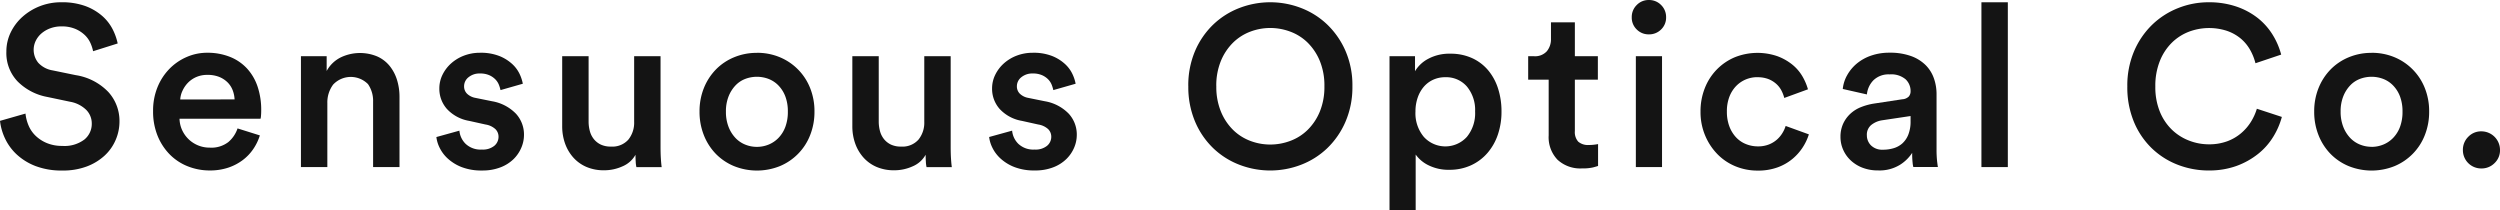
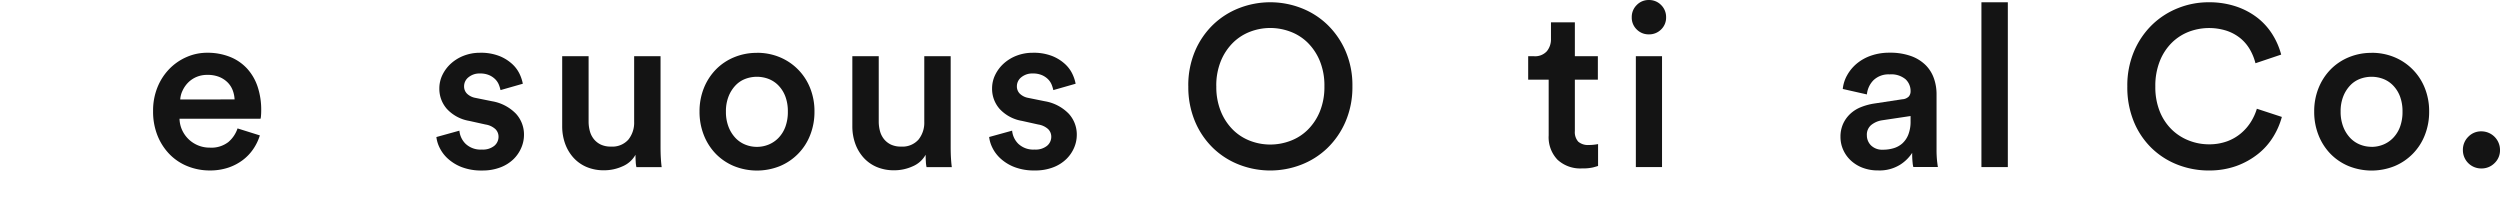
<svg xmlns="http://www.w3.org/2000/svg" width="250" height="21.033" viewBox="0 0 250 21.033">
  <defs>
    <clipPath id="clip-path">
      <rect id="長方形_2" data-name="長方形 2" width="250" height="21.033" fill="#141414" />
    </clipPath>
  </defs>
  <g id="グループ_2" data-name="グループ 2" transform="translate(0 0)">
    <g id="グループ_1" data-name="グループ 1" transform="translate(0 0)" clip-path="url(#clip-path)">
-       <path id="パス_1" data-name="パス 1" d="M9.31,5.344a3.845,3.845,0,0,0-.262-.808,2.548,2.548,0,0,0-.569-.808,3.181,3.181,0,0,0-.945-.615,3.441,3.441,0,0,0-1.389-.25,3.161,3.161,0,0,0-1.127.194,2.85,2.85,0,0,0-.877.512,2.338,2.338,0,0,0-.569.74,2.051,2.051,0,0,0,.262,2.2,2.487,2.487,0,0,0,1.422.751l2.322.478a5.73,5.73,0,0,1,3.255,1.684,4.3,4.3,0,0,1,1.115,2.959,4.632,4.632,0,0,1-.376,1.821,4.577,4.577,0,0,1-1.1,1.571,5.467,5.467,0,0,1-1.787,1.093,6.752,6.752,0,0,1-2.447.41,7.3,7.3,0,0,1-2.674-.444,5.838,5.838,0,0,1-1.889-1.161A5.154,5.154,0,0,1,.5,14.062,5.551,5.551,0,0,1,0,12.309l2.549-.728A4.171,4.171,0,0,0,2.868,12.8a3.09,3.09,0,0,0,.717,1.024,3.618,3.618,0,0,0,1.127.717,3.955,3.955,0,0,0,1.525.273,3.287,3.287,0,0,0,2.2-.637,2.017,2.017,0,0,0,.74-1.593,1.92,1.92,0,0,0-.558-1.377,3.07,3.07,0,0,0-1.6-.808L4.735,9.919a5.624,5.624,0,0,1-2.97-1.548A4.1,4.1,0,0,1,.637,5.39,4.383,4.383,0,0,1,1.07,3.466,4.985,4.985,0,0,1,2.254,1.9,5.7,5.7,0,0,1,4,.837,5.794,5.794,0,0,1,6.123.45,6.777,6.777,0,0,1,8.559.837a5.378,5.378,0,0,1,1.673.99,4.5,4.5,0,0,1,1.036,1.331,5.649,5.649,0,0,1,.5,1.411Z" transform="translate(0 -0.223)" fill="#141414" />
      <path id="パス_2" data-name="パス 2" d="M40.943,18.7a5.152,5.152,0,0,1-.66,1.365,4.651,4.651,0,0,1-1.07,1.116,5.09,5.09,0,0,1-1.457.751,5.735,5.735,0,0,1-1.821.273,5.912,5.912,0,0,1-2.162-.4,5.233,5.233,0,0,1-1.8-1.161,5.7,5.7,0,0,1-1.241-1.867,6.407,6.407,0,0,1-.466-2.515,6.182,6.182,0,0,1,.444-2.39,5.675,5.675,0,0,1,1.195-1.833,5.405,5.405,0,0,1,1.73-1.184,5.083,5.083,0,0,1,2.026-.421,6.068,6.068,0,0,1,2.288.41,4.69,4.69,0,0,1,1.707,1.161,5.048,5.048,0,0,1,1.058,1.809,7.3,7.3,0,0,1,.364,2.379c0,.212-.008.4-.023.557a1.217,1.217,0,0,1-.046.285h-8.1a2.9,2.9,0,0,0,.273,1.16,3.045,3.045,0,0,0,.66.911,3,3,0,0,0,.944.6,3.03,3.03,0,0,0,1.15.216,2.764,2.764,0,0,0,1.855-.557A3.056,3.056,0,0,0,38.712,18Zm-2.527-3.6a2.939,2.939,0,0,0-.193-.922,2.238,2.238,0,0,0-.512-.785,2.526,2.526,0,0,0-.842-.546,3.106,3.106,0,0,0-1.184-.2,2.707,2.707,0,0,0-1.1.216,2.605,2.605,0,0,0-.831.569,2.863,2.863,0,0,0-.546.8,2.375,2.375,0,0,0-.228.877Z" transform="translate(-14.957 -5.159)" fill="#141414" />
-       <path id="パス_3" data-name="パス 3" d="M62.134,21.889h-2.64V10.8h2.572v1.48a3.239,3.239,0,0,1,1.445-1.377,4.468,4.468,0,0,1,3.608-.079,3.365,3.365,0,0,1,1.241.945,4.2,4.2,0,0,1,.74,1.4,5.669,5.669,0,0,1,.25,1.707v7.011H66.71V15.334a2.916,2.916,0,0,0-.512-1.742,2.418,2.418,0,0,0-3.482.046,2.974,2.974,0,0,0-.581,1.855Z" transform="translate(-29.4 -5.181)" fill="#141414" />
      <path id="パス_4" data-name="パス 4" d="M88.572,18.225a2.114,2.114,0,0,0,.626,1.32,2.177,2.177,0,0,0,1.627.569,1.812,1.812,0,0,0,1.24-.375,1.164,1.164,0,0,0,.421-.9,1.054,1.054,0,0,0-.319-.774,1.9,1.9,0,0,0-.979-.455l-1.639-.364a3.914,3.914,0,0,1-2.231-1.2,3.033,3.033,0,0,1-.751-2.037,3.085,3.085,0,0,1,.318-1.377,3.721,3.721,0,0,1,.865-1.138,4.139,4.139,0,0,1,1.286-.774,4.44,4.44,0,0,1,1.6-.284,5.044,5.044,0,0,1,1.946.33,4.188,4.188,0,0,1,1.286.808,3.242,3.242,0,0,1,.74,1.013,3.977,3.977,0,0,1,.307.945l-2.231.637a3.349,3.349,0,0,0-.159-.524,1.656,1.656,0,0,0-.353-.546,1.968,1.968,0,0,0-.615-.421,2.224,2.224,0,0,0-.922-.17,1.717,1.717,0,0,0-1.149.375,1.142,1.142,0,0,0-.444.9,1.017,1.017,0,0,0,.3.751,1.61,1.61,0,0,0,.819.41l1.684.341a4.331,4.331,0,0,1,2.379,1.241,3.078,3.078,0,0,1,.808,2.128,3.255,3.255,0,0,1-.262,1.263A3.532,3.532,0,0,1,94,21.059a3.831,3.831,0,0,1-1.309.831,4.94,4.94,0,0,1-1.844.319,5.458,5.458,0,0,1-2.049-.341,4.449,4.449,0,0,1-1.389-.854,3.617,3.617,0,0,1-.819-1.093,3.244,3.244,0,0,1-.319-1.058Z" transform="translate(-42.633 -5.159)" fill="#141414" />
      <path id="パス_5" data-name="パス 5" d="M118.469,20.971a2.663,2.663,0,0,1-1.286,1.15,4.44,4.44,0,0,1-1.855.4,4.361,4.361,0,0,1-1.776-.341,3.744,3.744,0,0,1-1.309-.944,4.226,4.226,0,0,1-.819-1.4,5.094,5.094,0,0,1-.285-1.73V11.115h2.641v6.51a3.66,3.66,0,0,0,.125.979,2.172,2.172,0,0,0,.4.8,1.984,1.984,0,0,0,.695.547,2.3,2.3,0,0,0,1.013.2,2.14,2.14,0,0,0,1.742-.695,2.693,2.693,0,0,0,.58-1.787V11.115h2.64v9.06q0,.683.034,1.2t.079.831H118.56a3.152,3.152,0,0,1-.068-.535q-.023-.353-.023-.695" transform="translate(-54.92 -5.493)" fill="#141414" />
      <path id="パス_6" data-name="パス 6" d="M144.024,10.44a5.84,5.84,0,0,1,2.3.444,5.543,5.543,0,0,1,3.027,3.085,6.2,6.2,0,0,1,.432,2.345,6.288,6.288,0,0,1-.432,2.356,5.517,5.517,0,0,1-3.027,3.1,6.149,6.149,0,0,1-4.586,0,5.445,5.445,0,0,1-1.822-1.229,5.666,5.666,0,0,1-1.195-1.867,6.287,6.287,0,0,1-.432-2.356,6.2,6.2,0,0,1,.432-2.345,5.7,5.7,0,0,1,1.195-1.855,5.445,5.445,0,0,1,1.822-1.229,5.864,5.864,0,0,1,2.287-.444m0,9.4a3.066,3.066,0,0,0,1.173-.228,2.888,2.888,0,0,0,.99-.672,3.161,3.161,0,0,0,.683-1.1,4.283,4.283,0,0,0,.25-1.525,4.193,4.193,0,0,0-.25-1.514,3.189,3.189,0,0,0-.683-1.092,2.768,2.768,0,0,0-.99-.661,3.289,3.289,0,0,0-2.345,0,2.659,2.659,0,0,0-.979.661,3.427,3.427,0,0,0-.683,1.092,4.028,4.028,0,0,0-.262,1.514,4.114,4.114,0,0,0,.262,1.525,3.391,3.391,0,0,0,.683,1.1,2.771,2.771,0,0,0,.979.672,3.06,3.06,0,0,0,1.172.228" transform="translate(-68.336 -5.159)" fill="#141414" />
      <path id="パス_7" data-name="パス 7" d="M175.826,20.971a2.664,2.664,0,0,1-1.286,1.15,4.438,4.438,0,0,1-1.855.4,4.358,4.358,0,0,1-1.775-.341,3.743,3.743,0,0,1-1.309-.944,4.227,4.227,0,0,1-.819-1.4,5.106,5.106,0,0,1-.284-1.73V11.115h2.64v6.51a3.68,3.68,0,0,0,.125.979,2.181,2.181,0,0,0,.4.8,1.987,1.987,0,0,0,.694.547,2.3,2.3,0,0,0,1.013.2,2.139,2.139,0,0,0,1.741-.695,2.691,2.691,0,0,0,.581-1.787V11.115h2.64v9.06q0,.683.034,1.2t.08.831h-2.527a3.166,3.166,0,0,1-.068-.535q-.023-.353-.023-.695" transform="translate(-83.264 -5.493)" fill="#141414" />
      <path id="パス_8" data-name="パス 8" d="M197.84,18.225a2.116,2.116,0,0,0,.626,1.32,2.179,2.179,0,0,0,1.628.569,1.812,1.812,0,0,0,1.24-.375,1.165,1.165,0,0,0,.421-.9,1.056,1.056,0,0,0-.319-.774,1.9,1.9,0,0,0-.979-.455l-1.639-.364a3.914,3.914,0,0,1-2.231-1.2,3.034,3.034,0,0,1-.751-2.037,3.079,3.079,0,0,1,.319-1.377,3.713,3.713,0,0,1,.865-1.138,4.143,4.143,0,0,1,1.286-.774,4.445,4.445,0,0,1,1.605-.284,5.045,5.045,0,0,1,1.946.33,4.194,4.194,0,0,1,1.286.808,3.239,3.239,0,0,1,.74,1.013,3.98,3.98,0,0,1,.308.945l-2.231.637a3.344,3.344,0,0,0-.159-.524,1.658,1.658,0,0,0-.353-.546,1.956,1.956,0,0,0-.615-.421,2.221,2.221,0,0,0-.922-.17,1.719,1.719,0,0,0-1.15.375,1.142,1.142,0,0,0-.444.9,1.017,1.017,0,0,0,.3.751,1.61,1.61,0,0,0,.819.41l1.684.341a4.333,4.333,0,0,1,2.379,1.241,3.08,3.08,0,0,1,.808,2.128,3.247,3.247,0,0,1-.262,1.263,3.516,3.516,0,0,1-.774,1.138,3.823,3.823,0,0,1-1.309.831,4.943,4.943,0,0,1-1.844.319,5.455,5.455,0,0,1-2.049-.341,4.443,4.443,0,0,1-1.389-.854,3.619,3.619,0,0,1-.82-1.093,3.255,3.255,0,0,1-.318-1.058Z" transform="translate(-96.628 -5.159)" fill="#141414" />
      <path id="パス_9" data-name="パス 9" d="M234.914,8.849a8.752,8.752,0,0,1,.683-3.54,8.043,8.043,0,0,1,1.822-2.64,7.858,7.858,0,0,1,2.617-1.65,8.582,8.582,0,0,1,6.146,0,7.872,7.872,0,0,1,2.618,1.65,8.2,8.2,0,0,1,1.832,2.64,8.619,8.619,0,0,1,.694,3.54,8.7,8.7,0,0,1-.694,3.551,8.15,8.15,0,0,1-1.832,2.652,7.857,7.857,0,0,1-2.618,1.651,8.582,8.582,0,0,1-6.146,0,7.843,7.843,0,0,1-2.617-1.651A8,8,0,0,1,235.6,12.4a8.831,8.831,0,0,1-.683-3.551m2.8,0a6.45,6.45,0,0,0,.467,2.549A5.505,5.505,0,0,0,239.4,13.22a4.937,4.937,0,0,0,1.719,1.093,5.606,5.606,0,0,0,1.992.364,5.7,5.7,0,0,0,2-.364,4.913,4.913,0,0,0,1.73-1.093A5.517,5.517,0,0,0,248.06,11.4a6.46,6.46,0,0,0,.466-2.549A6.46,6.46,0,0,0,248.06,6.3a5.522,5.522,0,0,0-1.218-1.821,4.928,4.928,0,0,0-1.73-1.093,5.712,5.712,0,0,0-2-.364,5.617,5.617,0,0,0-1.992.364A4.952,4.952,0,0,0,239.4,4.479,5.511,5.511,0,0,0,238.181,6.3a6.45,6.45,0,0,0-.467,2.549" transform="translate(-116.085 -0.223)" fill="#141414" />
-       <path id="パス_10" data-name="パス 10" d="M274.694,26.281V10.87h2.55v1.5a3.326,3.326,0,0,1,1.32-1.24,4.433,4.433,0,0,1,2.208-.512,5.133,5.133,0,0,1,2.185.444,4.58,4.58,0,0,1,1.605,1.218,5.405,5.405,0,0,1,.99,1.832,7.415,7.415,0,0,1,.341,2.288,7.057,7.057,0,0,1-.364,2.31,5.5,5.5,0,0,1-1.047,1.844,4.823,4.823,0,0,1-1.65,1.229,5.1,5.1,0,0,1-2.151.444,4.488,4.488,0,0,1-2.071-.444,3.384,3.384,0,0,1-1.3-1.081v5.577Zm8.559-9.879a3.66,3.66,0,0,0-.819-2.5,2.738,2.738,0,0,0-2.162-.933,2.861,2.861,0,0,0-1.206.25,2.733,2.733,0,0,0-.933.694,3.319,3.319,0,0,0-.615,1.081,4.171,4.171,0,0,0-.228,1.411,3.672,3.672,0,0,0,.842,2.538,2.908,2.908,0,0,0,4.291,0,3.707,3.707,0,0,0,.831-2.538" transform="translate(-135.743 -5.248)" fill="#141414" />
      <path id="パス_11" data-name="パス 11" d="M306.777,7.8h2.3v2.345h-2.3v5.144a1.422,1.422,0,0,0,.341,1.059,1.494,1.494,0,0,0,1.07.33,4.3,4.3,0,0,0,.546-.034q.273-.034.364-.057v2.185c-.076.031-.243.079-.5.148a4.6,4.6,0,0,1-1.116.1,3.341,3.341,0,0,1-2.436-.865,3.246,3.246,0,0,1-.888-2.436V10.146h-2.049V7.8h.569a1.58,1.58,0,0,0,1.3-.5,1.873,1.873,0,0,0,.41-1.229V4.41h2.39Z" transform="translate(-149.291 -2.179)" fill="#141414" />
      <path id="パス_12" data-name="パス 12" d="M322.582,1.73a1.671,1.671,0,0,1,.5-1.229,1.644,1.644,0,0,1,1.206-.5,1.671,1.671,0,0,1,1.229.5,1.673,1.673,0,0,1,.5,1.229,1.637,1.637,0,0,1-.5,1.218,1.691,1.691,0,0,1-1.229.489,1.663,1.663,0,0,1-1.206-.489,1.635,1.635,0,0,1-.5-1.218m.41,3.892h2.618V16.708h-2.618Z" transform="translate(-159.407 0)" fill="#141414" />
-       <path id="パス_13" data-name="パス 13" d="M341.863,12.876a3,3,0,0,0-1.161.228,2.9,2.9,0,0,0-.968.661,3.174,3.174,0,0,0-.672,1.069,4.032,4.032,0,0,0-.25,1.48,4.121,4.121,0,0,0,.25,1.491,3.283,3.283,0,0,0,.672,1.093,2.754,2.754,0,0,0,.99.671,3.144,3.144,0,0,0,1.183.228,2.9,2.9,0,0,0,1.127-.2,2.74,2.74,0,0,0,.82-.512,2.863,2.863,0,0,0,.534-.66,2.98,2.98,0,0,0,.3-.671l2.322.842a5.329,5.329,0,0,1-.615,1.3,5.121,5.121,0,0,1-1.036,1.161,4.978,4.978,0,0,1-1.491.843,5.647,5.647,0,0,1-1.958.318,5.783,5.783,0,0,1-2.276-.444,5.374,5.374,0,0,1-1.809-1.241,5.977,5.977,0,0,1-1.206-1.867,6.059,6.059,0,0,1-.444-2.345,6.275,6.275,0,0,1,.433-2.356,5.559,5.559,0,0,1,1.206-1.867,5.493,5.493,0,0,1,1.8-1.218,6.116,6.116,0,0,1,4.211-.114,5.284,5.284,0,0,1,1.5.831,4.289,4.289,0,0,1,1.025,1.172,5.566,5.566,0,0,1,.569,1.32l-2.368.865a3.445,3.445,0,0,0-.284-.74,2.341,2.341,0,0,0-.524-.672,2.641,2.641,0,0,0-.785-.478,2.954,2.954,0,0,0-1.093-.182" transform="translate(-166.123 -5.159)" fill="#141414" />
      <path id="パス_14" data-name="パス 14" d="M363.846,18.862a3.123,3.123,0,0,1,.262-1.32,3.183,3.183,0,0,1,.706-.99,3.378,3.378,0,0,1,1.058-.671,6.033,6.033,0,0,1,1.32-.364l2.845-.432a.978.978,0,0,0,.649-.285.8.8,0,0,0,.171-.512,1.61,1.61,0,0,0-.5-1.2,2.216,2.216,0,0,0-1.593-.489,2.161,2.161,0,0,0-1.616.58,2.33,2.33,0,0,0-.66,1.423l-2.413-.546a3.5,3.5,0,0,1,.432-1.366,4.117,4.117,0,0,1,.956-1.161,4.533,4.533,0,0,1,1.423-.8,5.5,5.5,0,0,1,1.855-.3,6.14,6.14,0,0,1,2.174.341,3.987,3.987,0,0,1,1.457.911,3.517,3.517,0,0,1,.819,1.32,4.738,4.738,0,0,1,.262,1.571v5.509a10.439,10.439,0,0,0,.057,1.218q.056.467.079.558H371.13a2.341,2.341,0,0,1-.068-.4,8.357,8.357,0,0,1-.046-1.013,3.953,3.953,0,0,1-1.229,1.2,3.894,3.894,0,0,1-2.185.557,4.227,4.227,0,0,1-1.559-.273,3.594,3.594,0,0,1-1.184-.74,3.241,3.241,0,0,1-.751-1.07,3.129,3.129,0,0,1-.262-1.263m4.257,1.275a3.665,3.665,0,0,0,1.048-.148,2.29,2.29,0,0,0,.876-.478,2.336,2.336,0,0,0,.6-.876,3.565,3.565,0,0,0,.228-1.366v-.5l-2.891.432a2.282,2.282,0,0,0-1.047.467,1.258,1.258,0,0,0-.432,1.035,1.412,1.412,0,0,0,.41,1,1.584,1.584,0,0,0,1.206.432" transform="translate(-179.798 -5.159)" fill="#141414" />
      <rect id="長方形_1" data-name="長方形 1" width="2.64" height="16.48" transform="translate(198.143 0.228)" fill="#141414" />
      <path id="パス_15" data-name="パス 15" d="M428.7,17.272A8.534,8.534,0,0,1,425.6,16.7a7.767,7.767,0,0,1-2.6-1.651,7.848,7.848,0,0,1-1.787-2.64,9,9,0,0,1-.66-3.539,8.741,8.741,0,0,1,.683-3.539,8.122,8.122,0,0,1,1.809-2.64,7.913,7.913,0,0,1,2.595-1.662A8.2,8.2,0,0,1,428.68.45a8.48,8.48,0,0,1,2.754.421,7.212,7.212,0,0,1,2.14,1.138,6.431,6.431,0,0,1,1.5,1.673,7.284,7.284,0,0,1,.865,2l-2.572.865a5.315,5.315,0,0,0-.557-1.377,4.13,4.13,0,0,0-.957-1.127A4.394,4.394,0,0,0,430.49,3.3a5.753,5.753,0,0,0-3.768.091,4.986,4.986,0,0,0-1.707,1.093,5.361,5.361,0,0,0-1.206,1.832,6.674,6.674,0,0,0-.455,2.561,6.527,6.527,0,0,0,.444,2.492,5.263,5.263,0,0,0,1.2,1.81,5.084,5.084,0,0,0,1.718,1.1,5.459,5.459,0,0,0,1.992.376,5.209,5.209,0,0,0,1.821-.3,4.616,4.616,0,0,0,1.388-.8,4.857,4.857,0,0,0,.99-1.138,5.423,5.423,0,0,0,.6-1.32l2.5.819a7.517,7.517,0,0,1-.865,1.991,6.584,6.584,0,0,1-1.513,1.707,7.643,7.643,0,0,1-2.151,1.2,7.955,7.955,0,0,1-2.777.455" transform="translate(-207.821 -0.223)" fill="#141414" />
      <path id="パス_16" data-name="パス 16" d="M463.23,10.44a5.842,5.842,0,0,1,2.3.444,5.543,5.543,0,0,1,3.028,3.085,6.2,6.2,0,0,1,.432,2.345,6.289,6.289,0,0,1-.432,2.356,5.518,5.518,0,0,1-3.028,3.1,6.15,6.15,0,0,1-4.587,0,5.449,5.449,0,0,1-1.821-1.229,5.658,5.658,0,0,1-1.195-1.867,6.289,6.289,0,0,1-.432-2.356,6.2,6.2,0,0,1,.432-2.345,5.688,5.688,0,0,1,1.195-1.855,5.449,5.449,0,0,1,1.821-1.229,5.867,5.867,0,0,1,2.288-.444m0,9.4a3.061,3.061,0,0,0,1.172-.228,2.885,2.885,0,0,0,.99-.672,3.16,3.16,0,0,0,.683-1.1,4.283,4.283,0,0,0,.25-1.525,4.193,4.193,0,0,0-.25-1.514,3.188,3.188,0,0,0-.683-1.092,2.766,2.766,0,0,0-.99-.661,3.288,3.288,0,0,0-2.344,0,2.66,2.66,0,0,0-.979.661A3.418,3.418,0,0,0,460.4,14.8a4.03,4.03,0,0,0-.262,1.514,4.117,4.117,0,0,0,.262,1.525,3.383,3.383,0,0,0,.683,1.1,2.772,2.772,0,0,0,.979.672,3.06,3.06,0,0,0,1.172.228" transform="translate(-226.075 -5.159)" fill="#141414" />
      <path id="パス_17" data-name="パス 17" d="M486.892,27.832a1.816,1.816,0,0,1,.535-1.32,1.76,1.76,0,0,1,1.309-.546,1.864,1.864,0,0,1,1.867,1.867,1.762,1.762,0,0,1-.546,1.309,1.819,1.819,0,0,1-1.321.535,1.827,1.827,0,0,1-1.844-1.844" transform="translate(-240.602 -12.831)" fill="#141414" />
    </g>
  </g>
</svg>